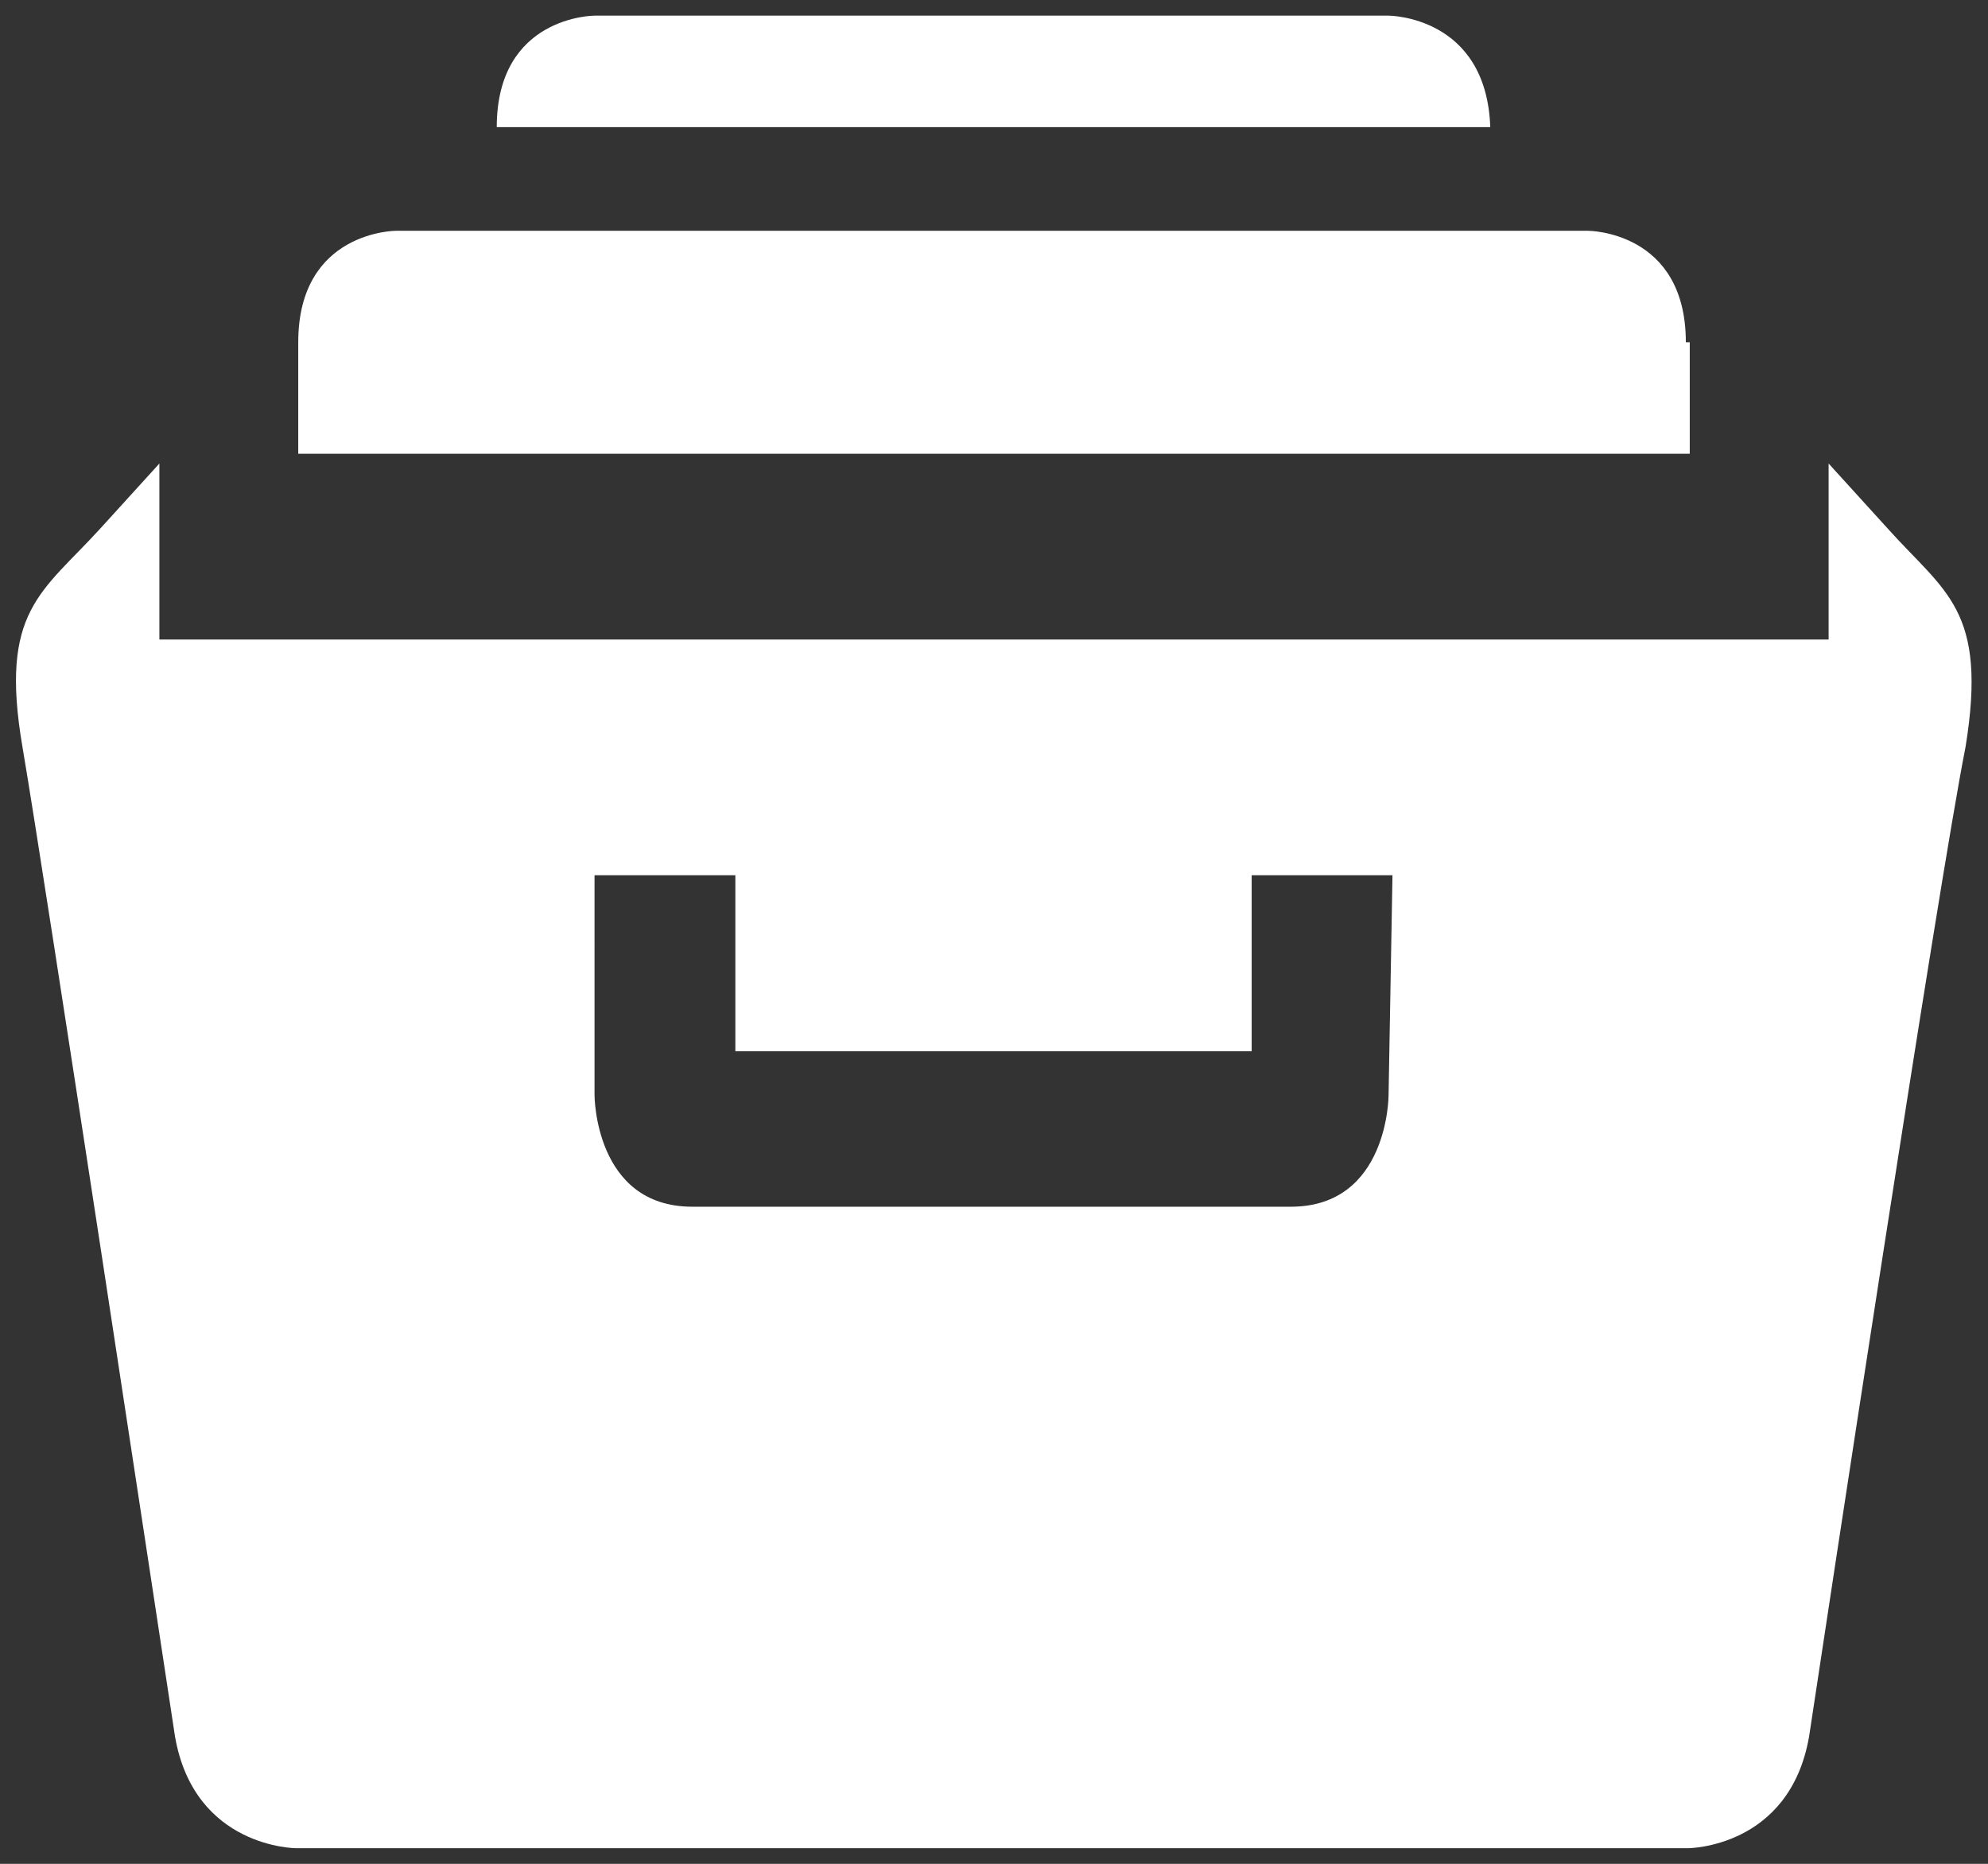
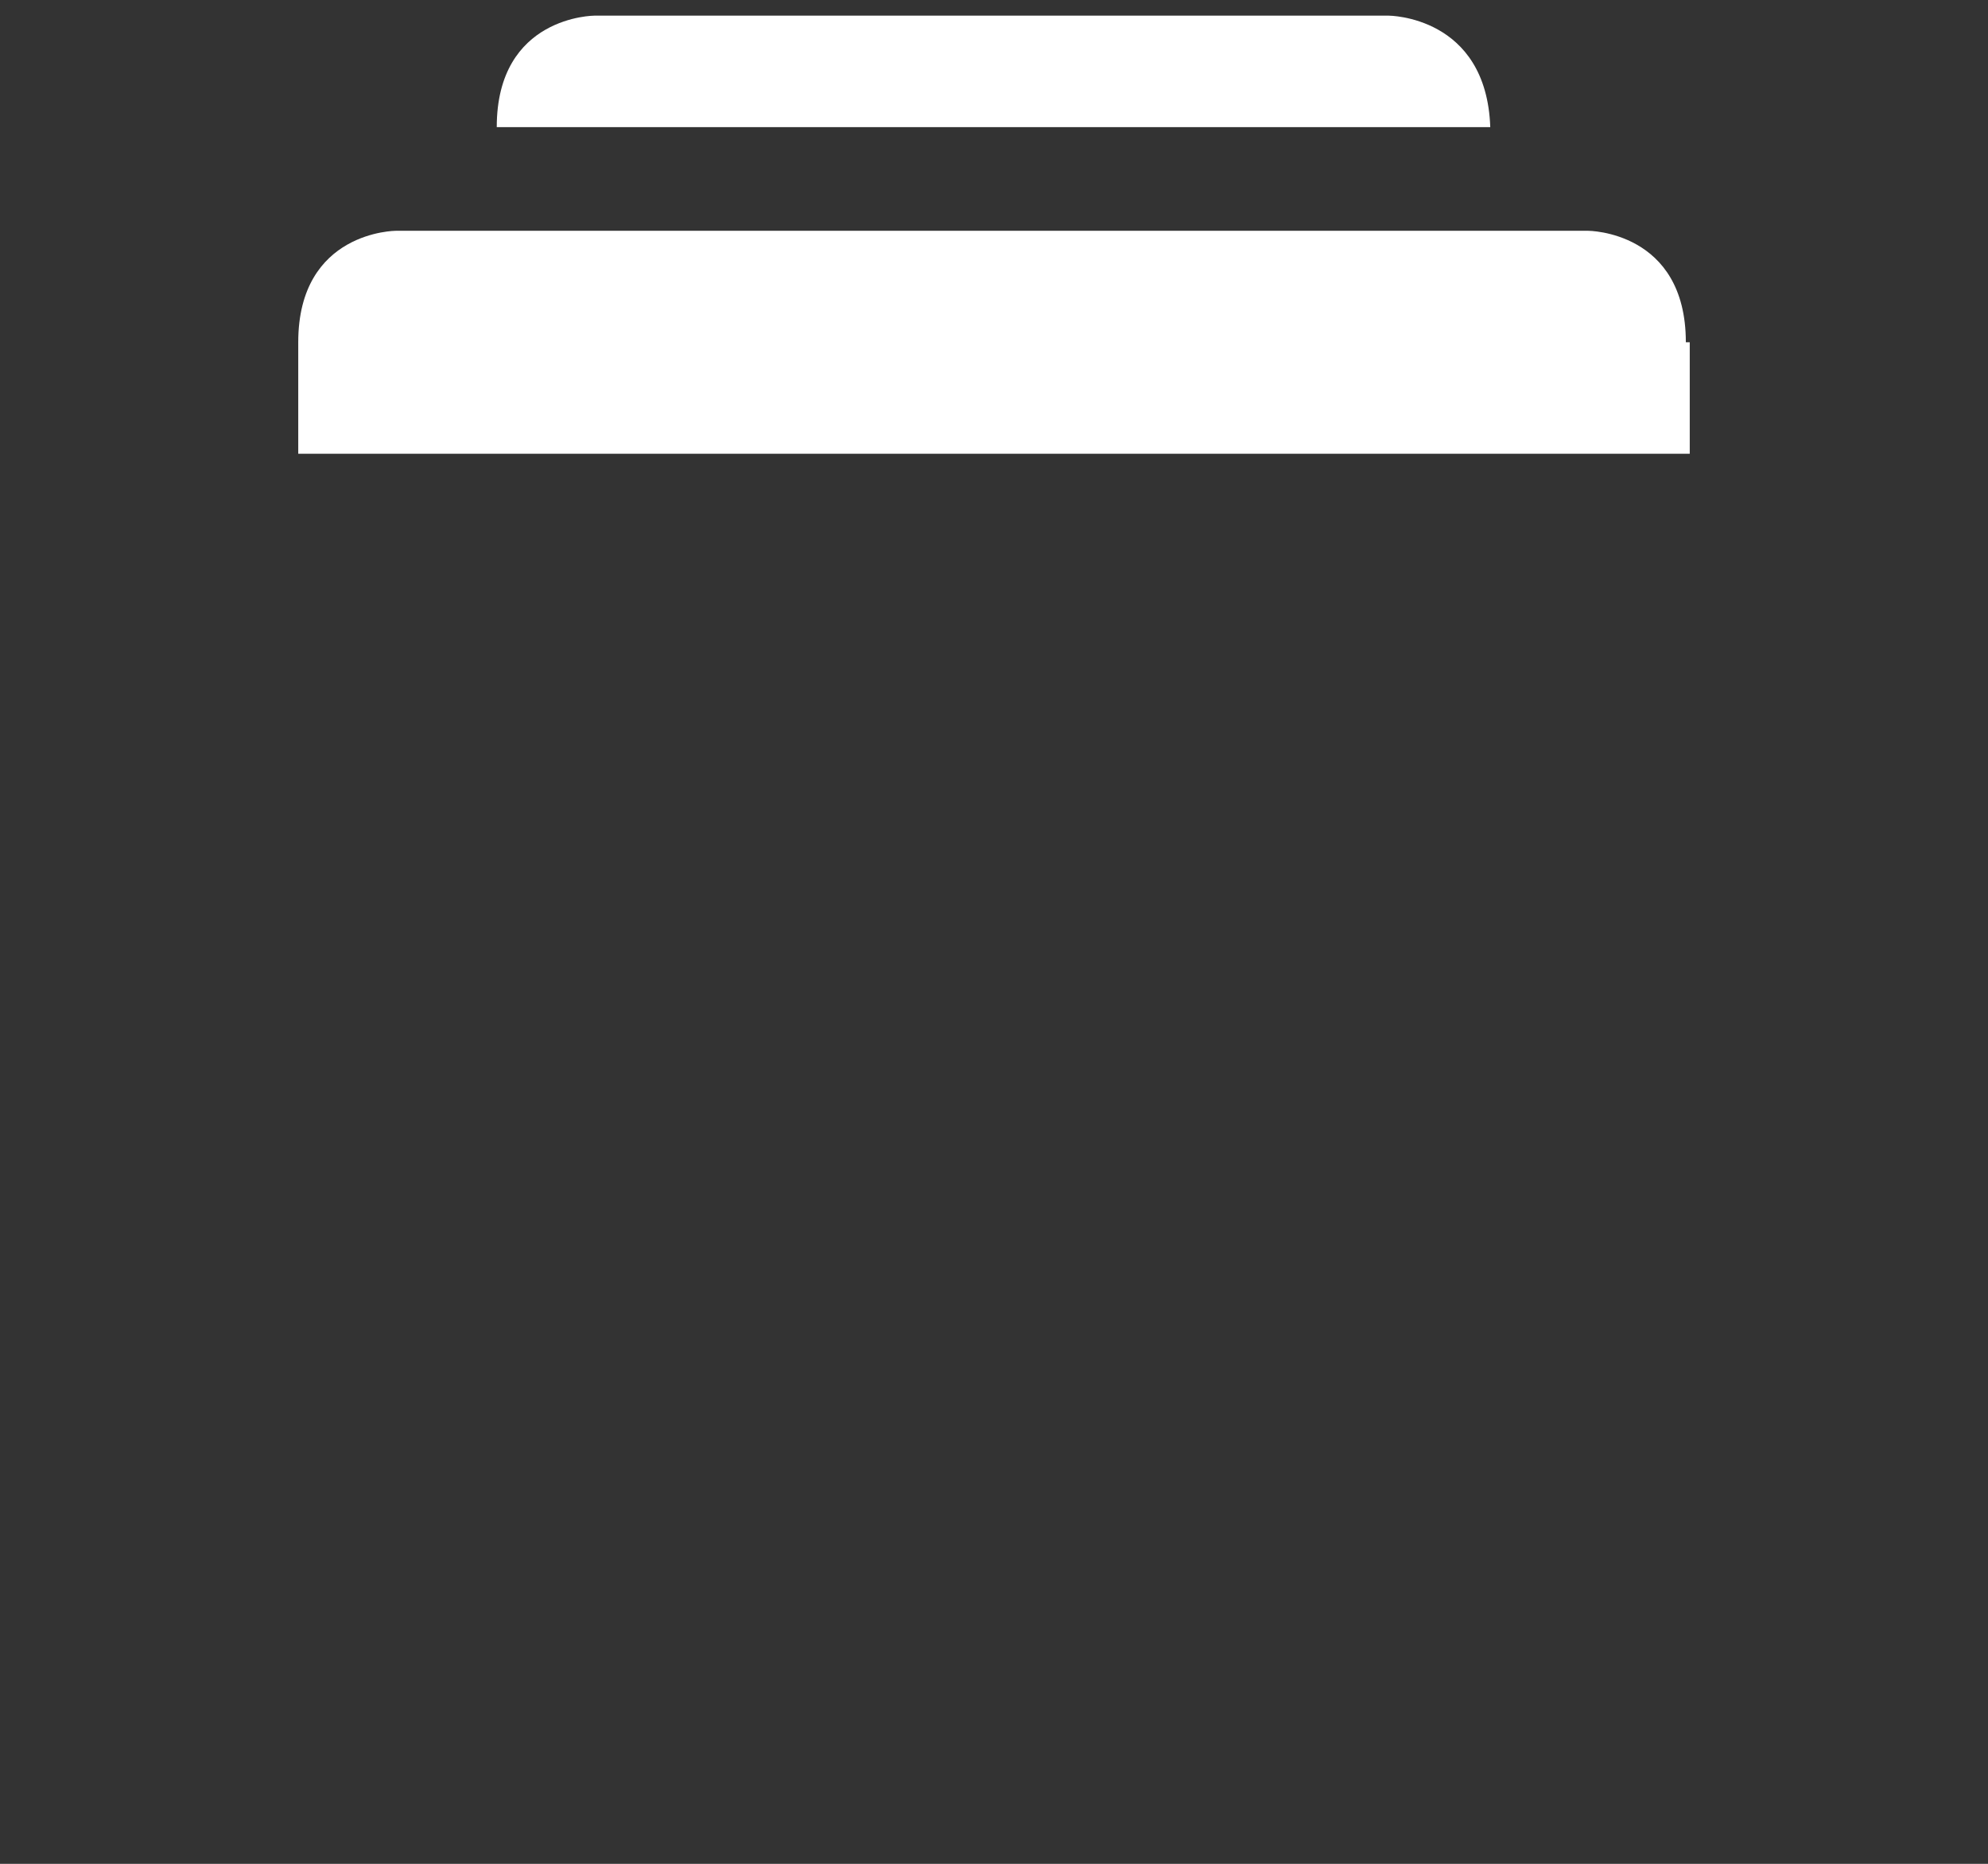
<svg xmlns="http://www.w3.org/2000/svg" version="1.1" id="图层_1" x="0px" y="0px" viewBox="0 0 203.3 190.6" style="enable-background:new 0 0 203.3 190.6;" xml:space="preserve">
  <rect x="0" y="0" width="203.3" height="190.6" fill="#333333" stroke="none" />
  <style type="text/css">
	.st0{fill:#FFFFFF;}
	.st1{fill:#FFFFFF;}
</style>
  <path class="st0" d="M172.4,35c0-11.4-10-11.4-10-11.4H40.5c0,0-10,0-10,11.4v11.4h142.3V35H172.4L172.4,35z M142,1.6H60.8  c0,0-10,0-10,11.4h101.6C152,1.6,142,1.6,142,1.6z" />
-   <path class="st1" d="M193,54l-6-6.6v18H16.3v-18l-6,6.6c-6,6.6-10.4,8.4-8,22.4c2.4,14.1,14,90.7,15.6,101.2  c2,11.4,12.4,11.4,12.4,11.4h142.3c0,0,10.4,0,12.4-11.4c1.6-10.6,13.2-87.1,16-101.2C203.3,62.3,198.9,60.6,193,54z M142,112  c0,0,0,11.4-10,11.4H70.8c-10,0-10-11.4-10-11.4V89.5h14.4v18H128v-18h14.4L142,112z" />
</svg>